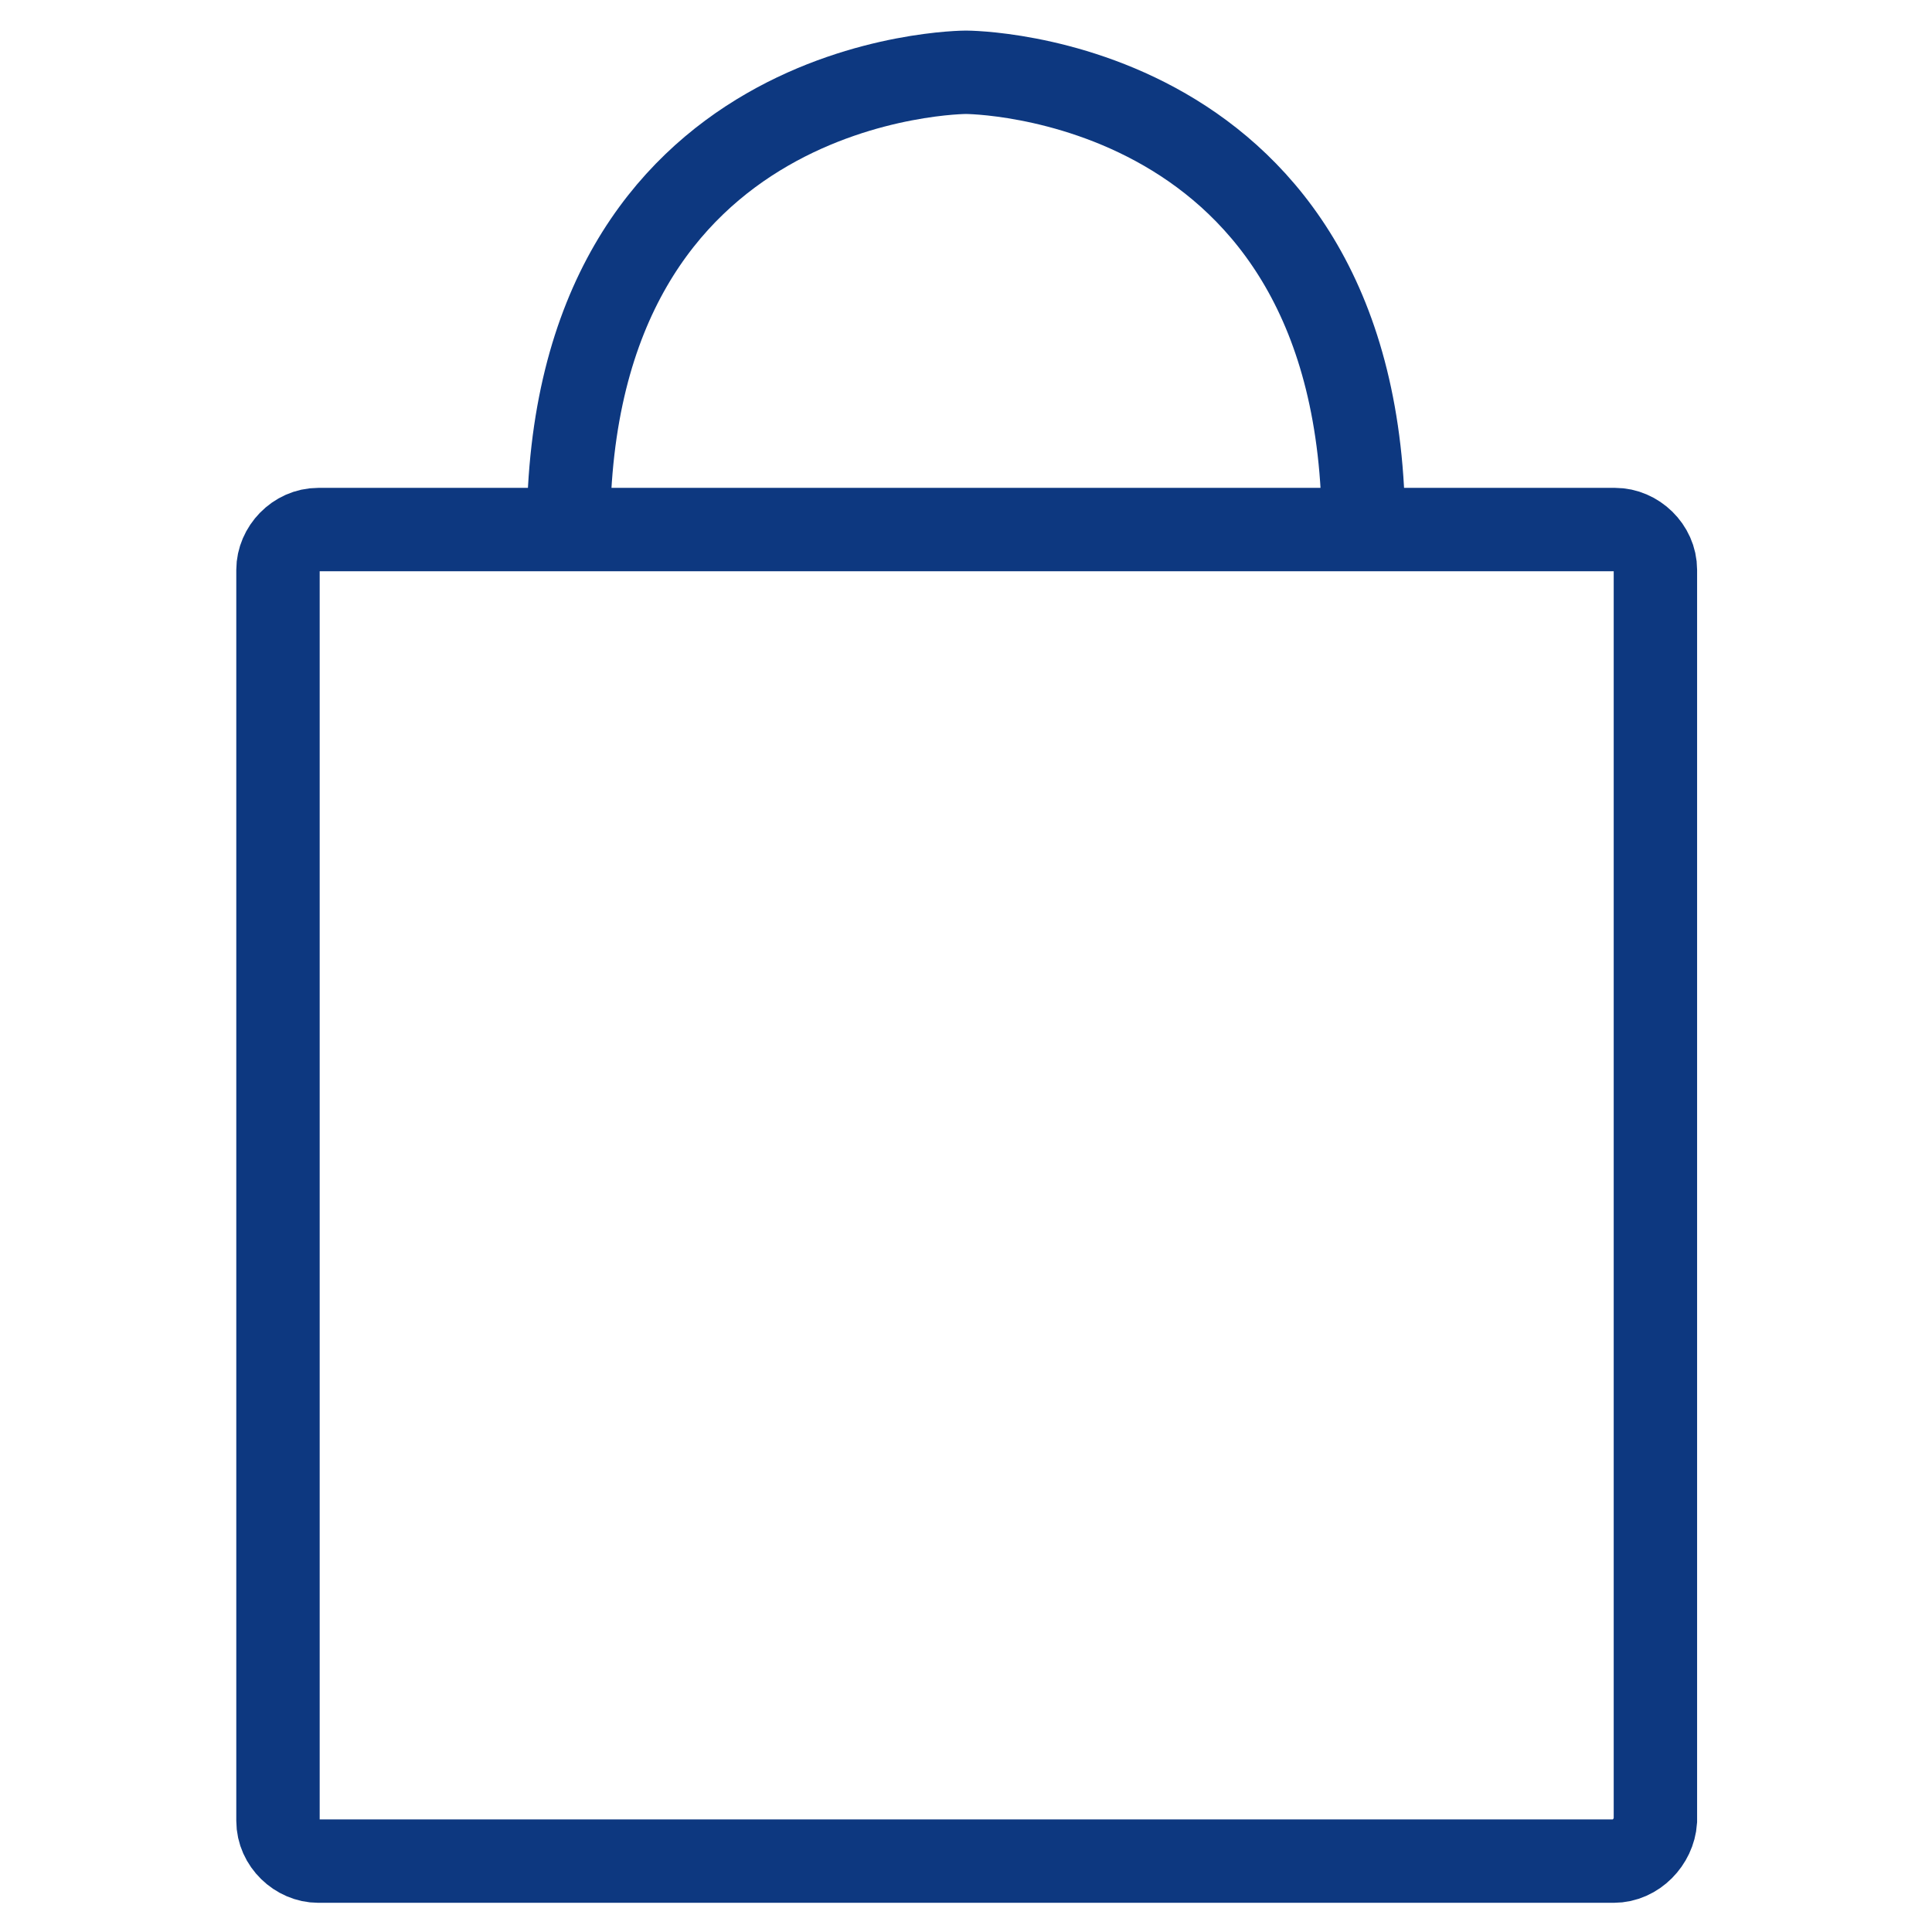
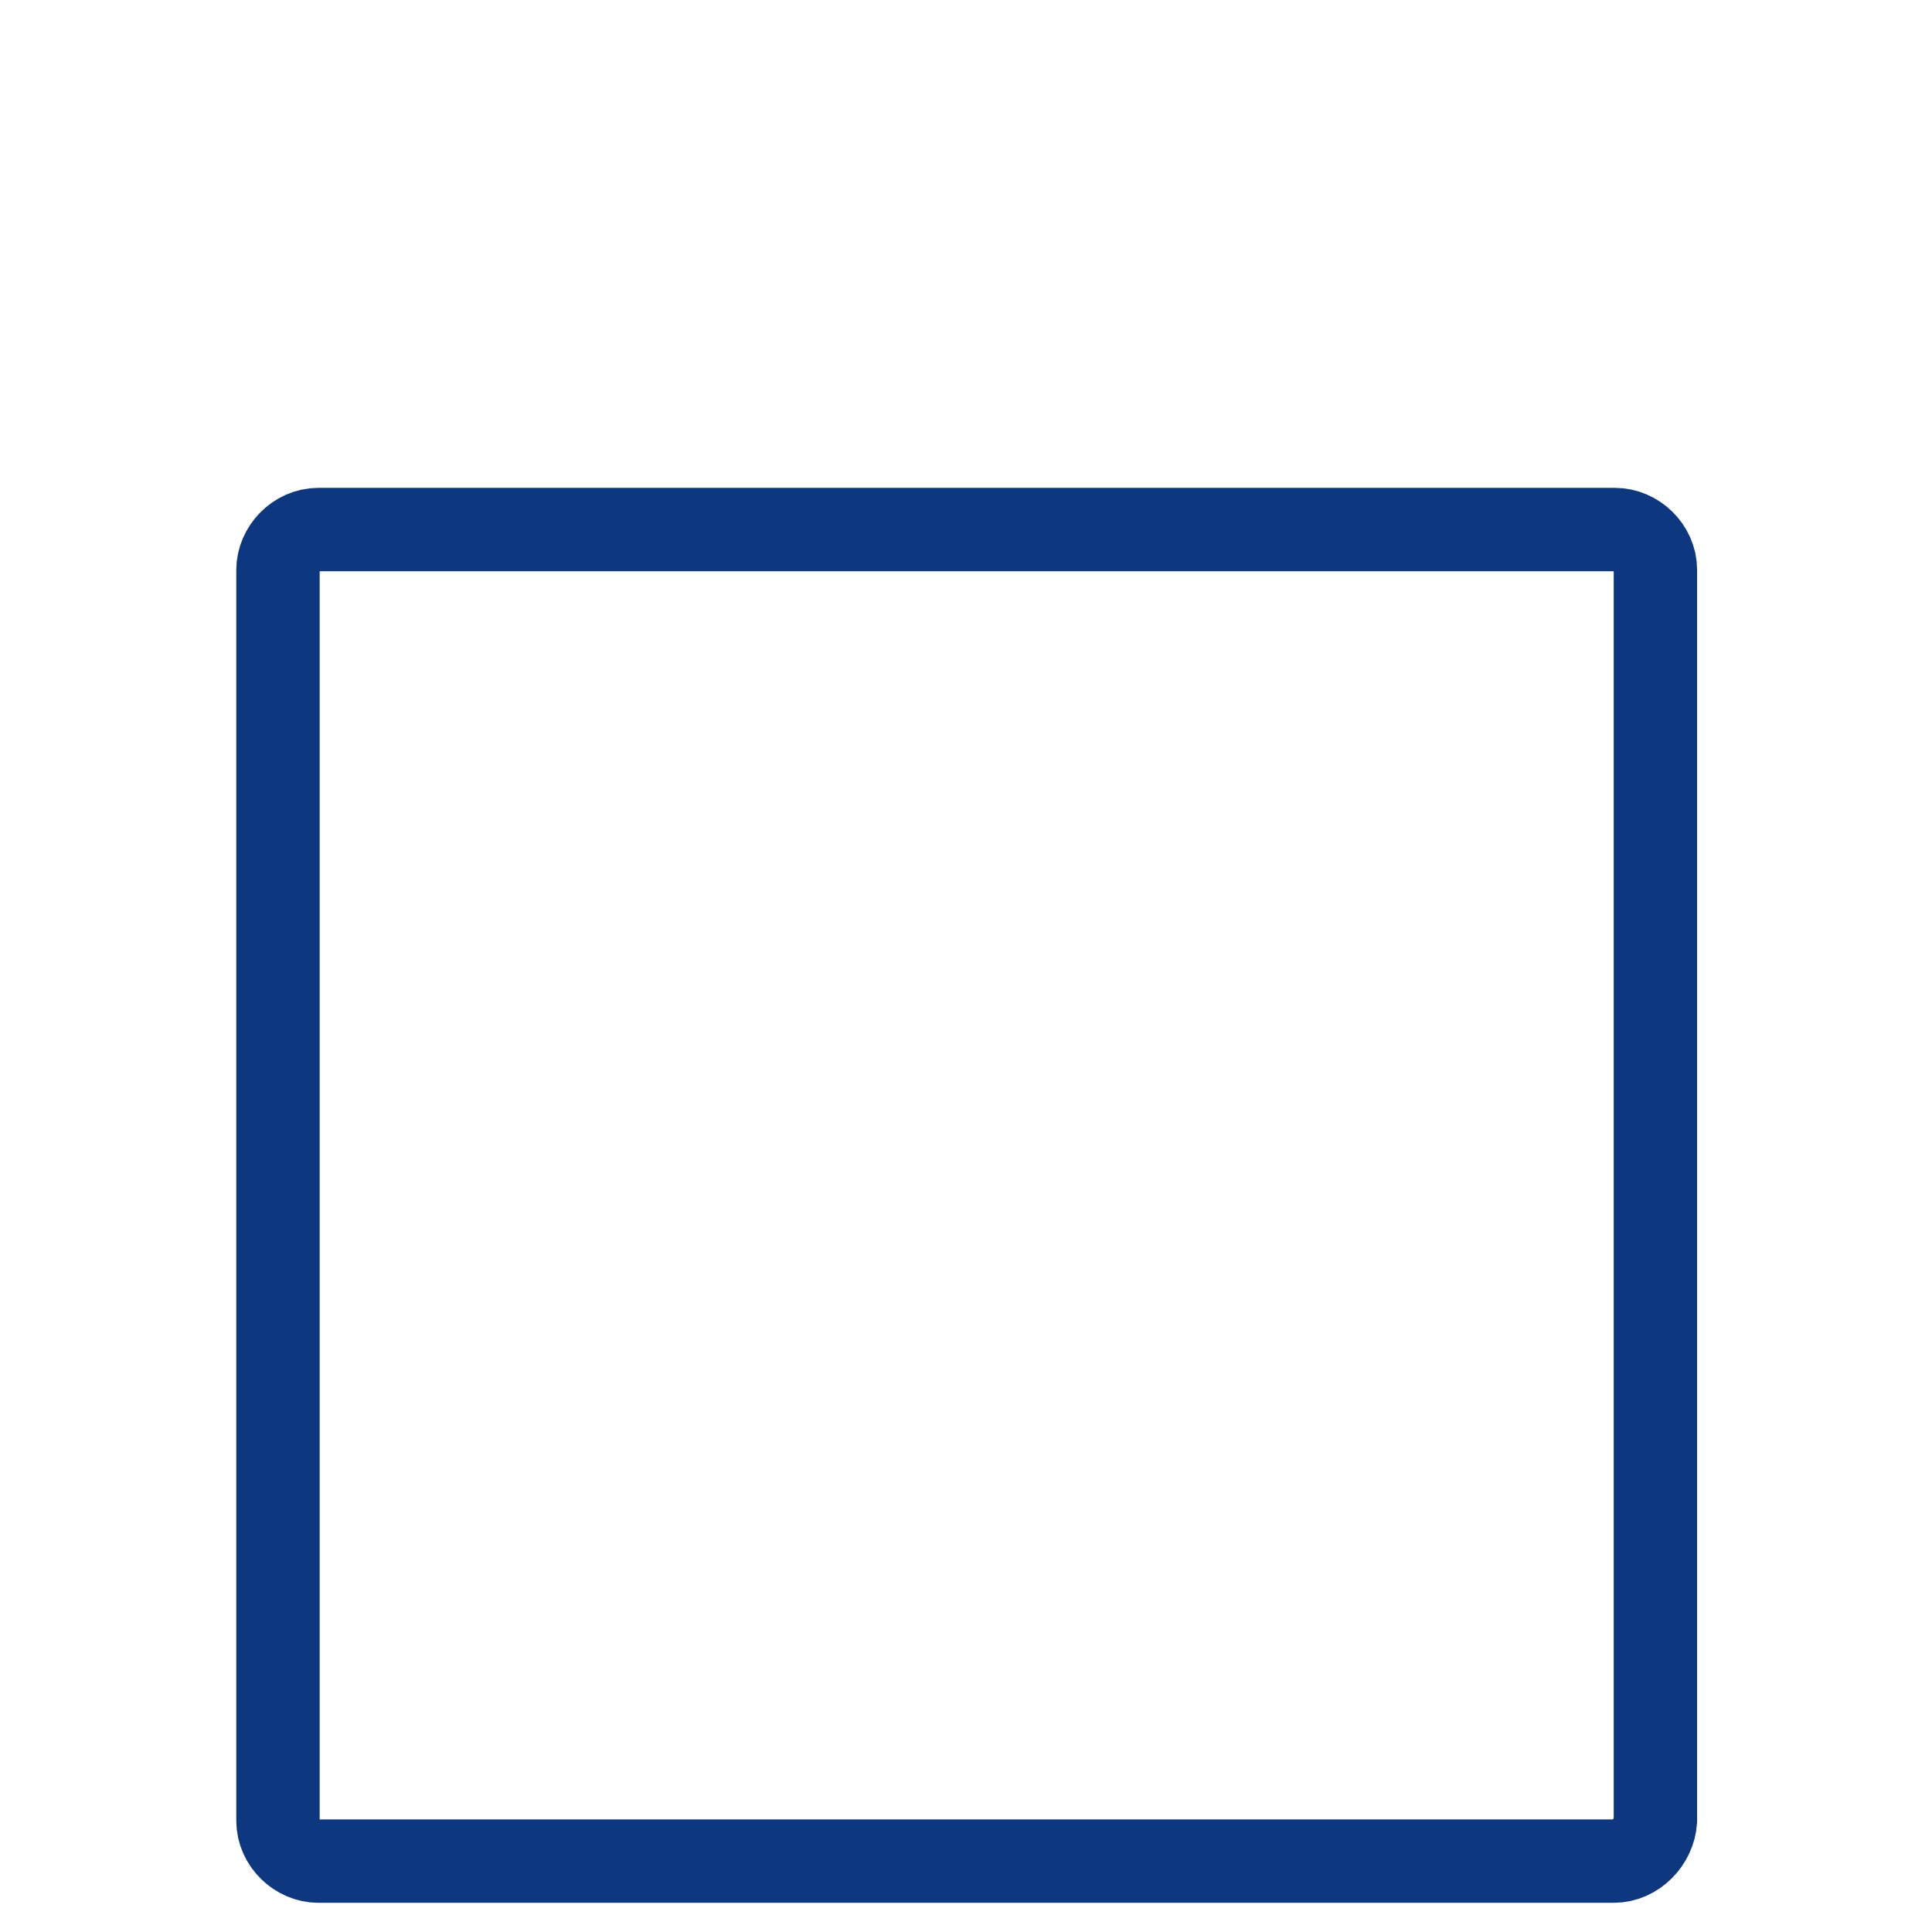
<svg xmlns="http://www.w3.org/2000/svg" version="1.1" id="Слой_1" x="0px" y="0px" viewBox="0 0 139 139" style="enable-background:new 0 0 139 139;" xml:space="preserve">
  <style type="text/css">
	.st0{fill:none;stroke:#0D3880;stroke-width:6;stroke-miterlimit:10;}
</style>
  <path id="XMLID_1_" class="st0" d="M116.1,133.9H22.9c-1.5,0-2.9-1.3-2.9-2.9V41c0-1.5,1.3-2.9,2.9-2.9h93.3c1.5,0,2.9,1.3,2.9,2.9  v90C119,132.5,117.7,133.9,116.1,133.9z" />
-   <path id="XMLID_7_" class="st0" d="M40.9,38.2c0-33,28.6-33,28.6-33s28.6,0,28.6,33" />
</svg>